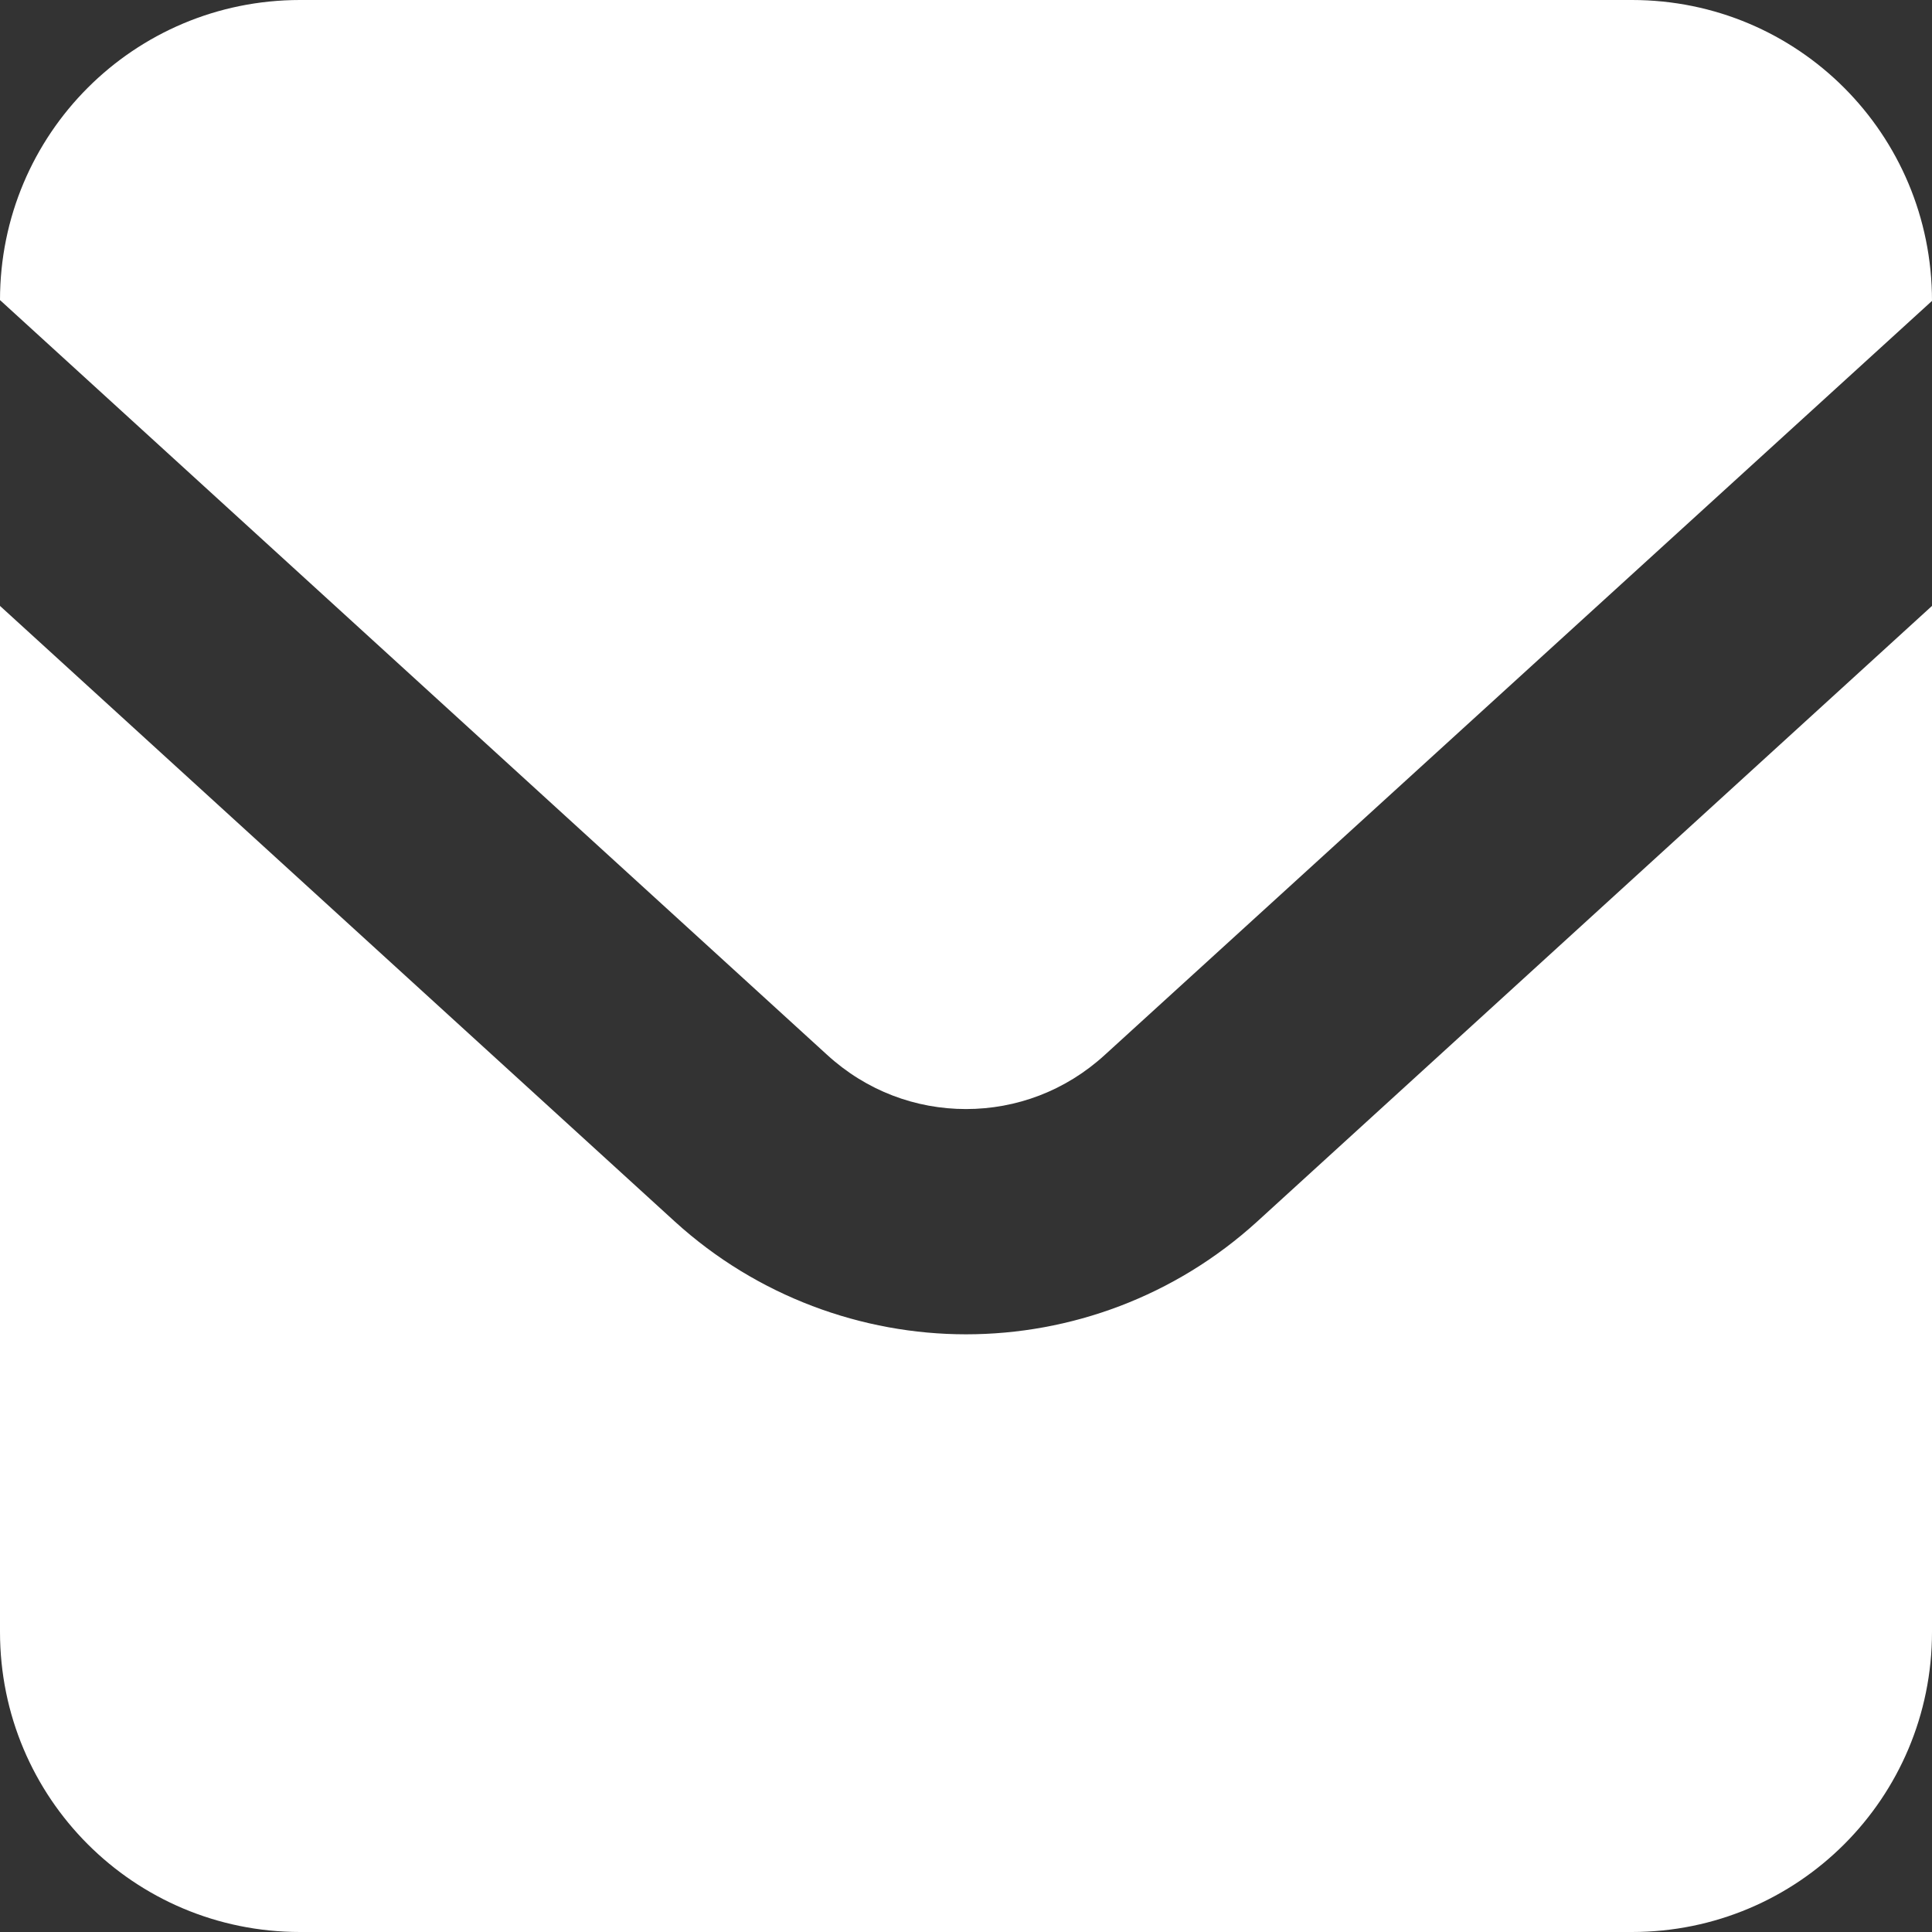
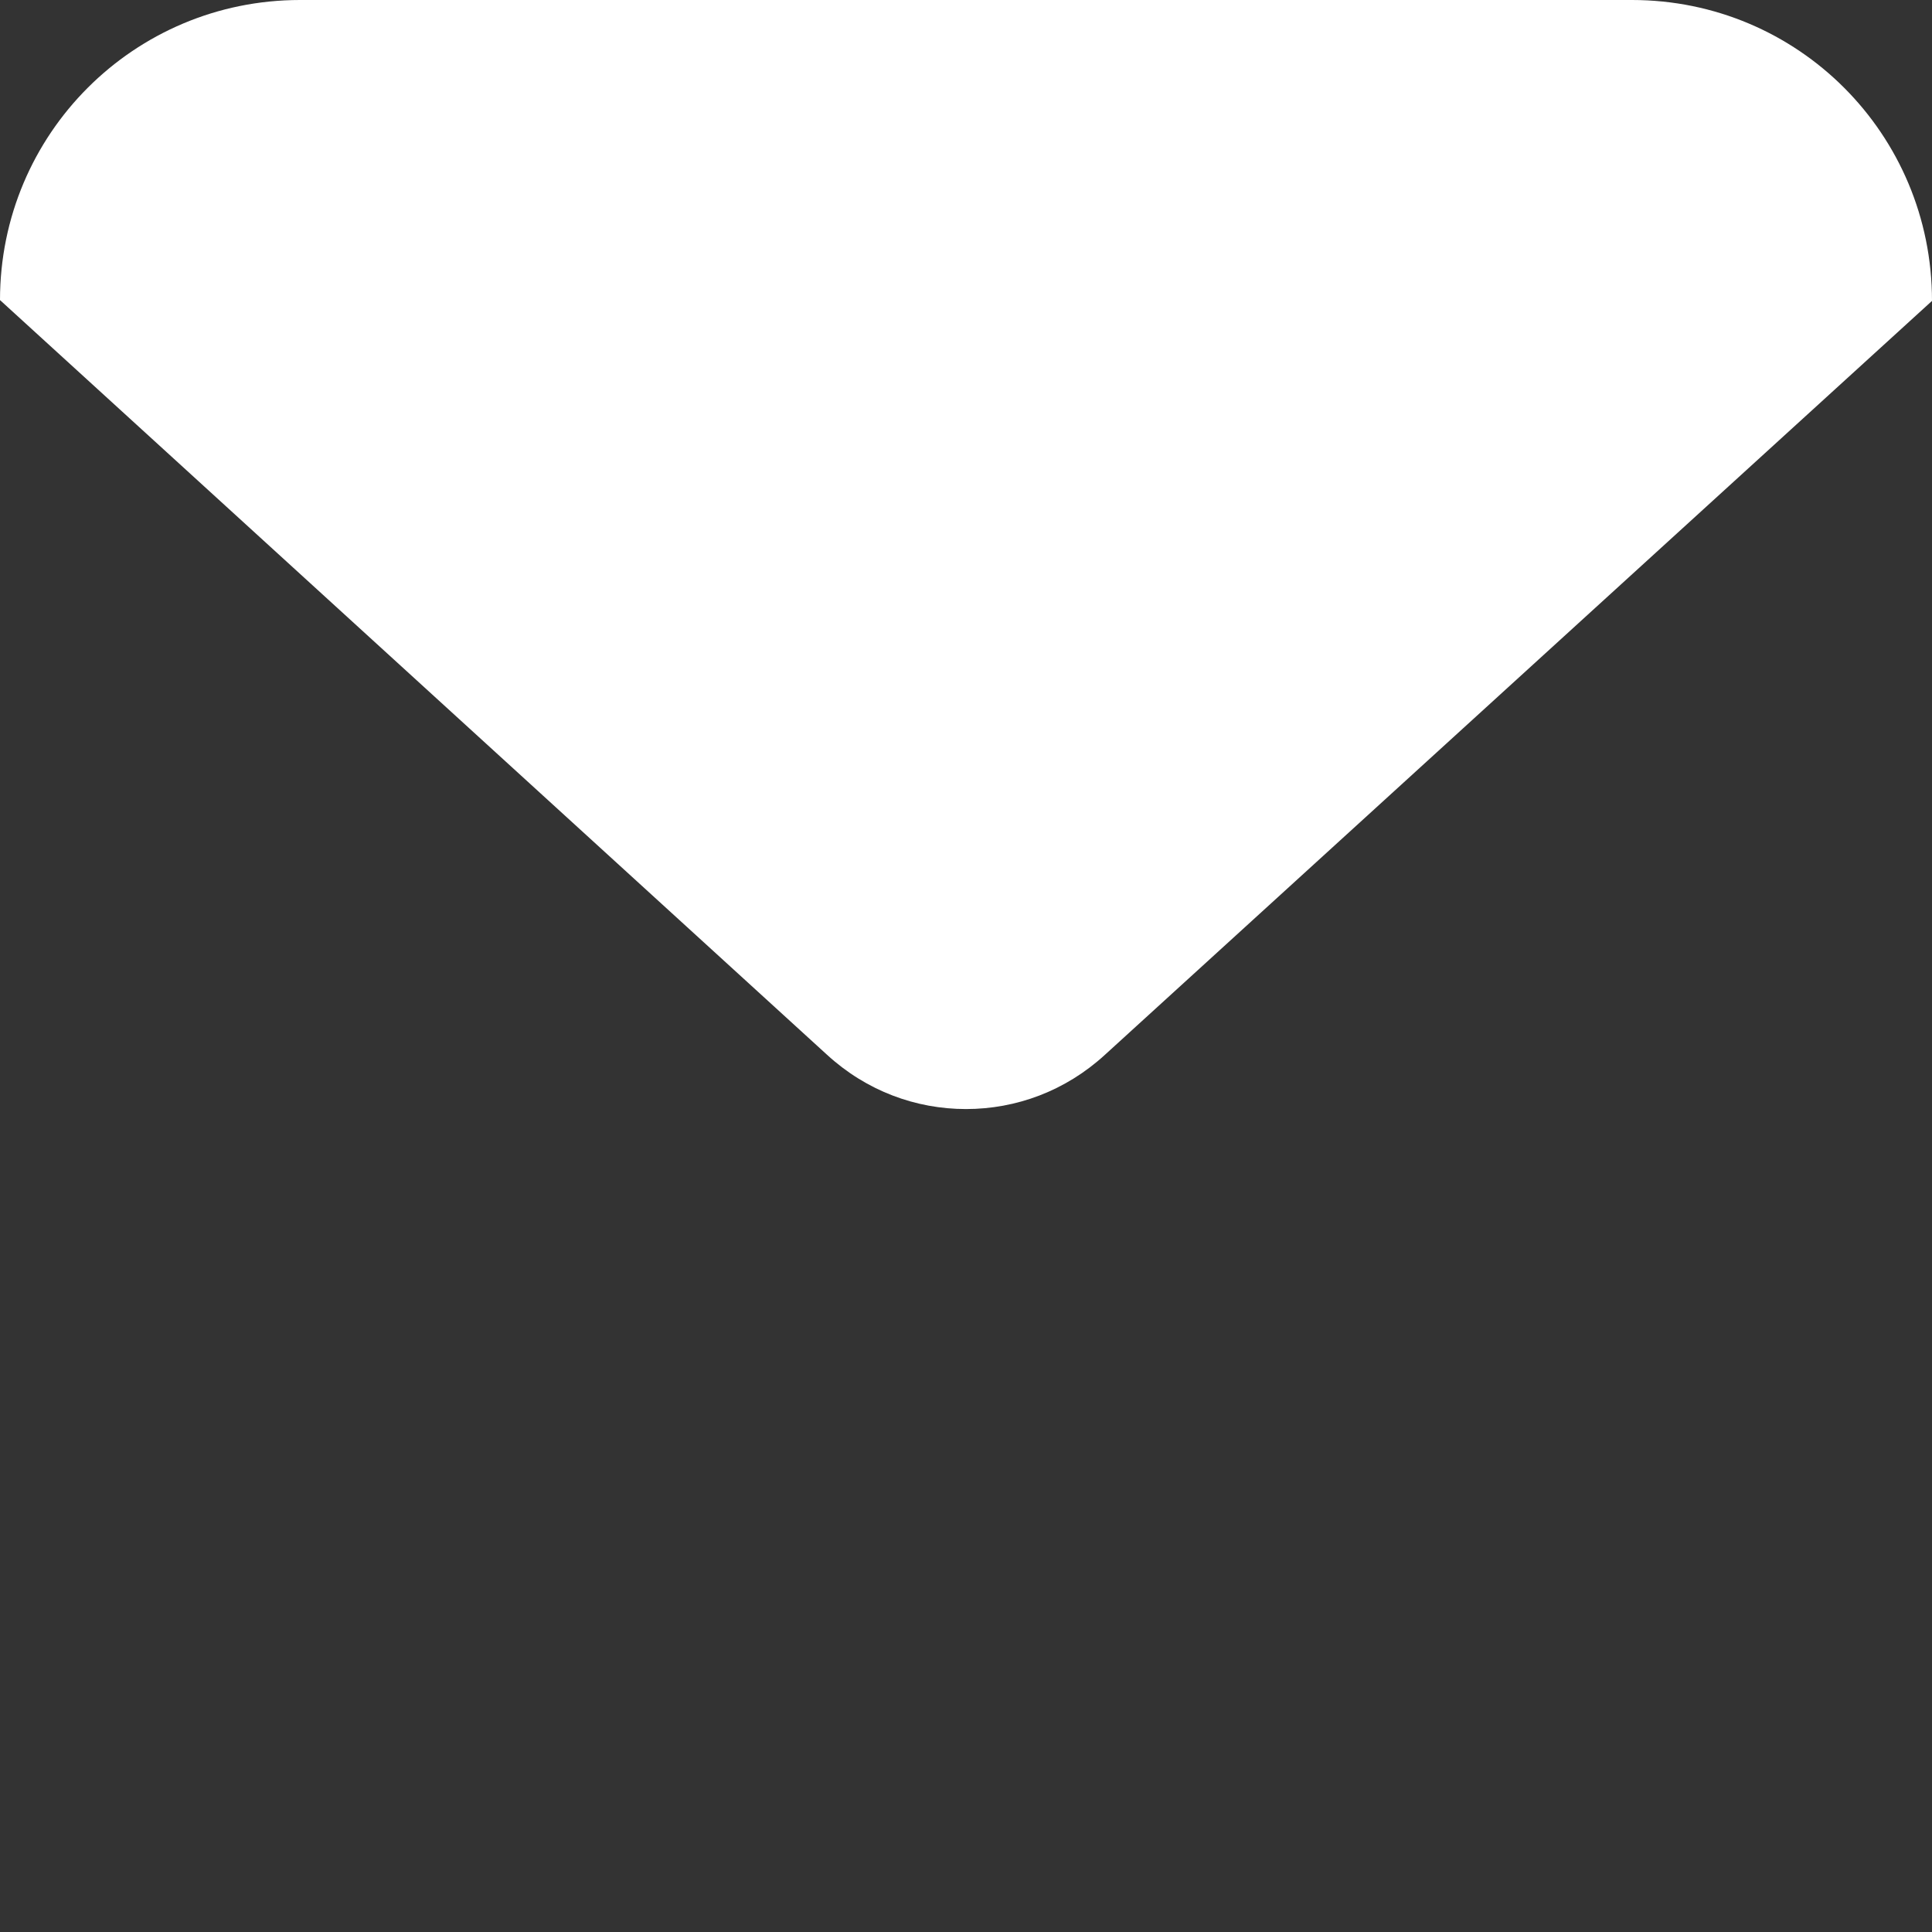
<svg xmlns="http://www.w3.org/2000/svg" width="23.5" height="23.5" viewBox="0 0 23.5 23.5">
  <rect x="0" y="0" width="23.5" height="23.5" fill="#333333" stroke="none" />
  <defs>
    <style>.e{fill:#fff;}</style>
  </defs>
  <g id="a" />
  <g id="b">
    <g id="c">
      <g id="d">
        <g>
          <path class="e" d="M19.85,0H3.65C1.63,0,0,1.63,0,3.65H0L10.06,12.83c.48,.44,1.08,.66,1.69,.66,.61,0,1.21-.22,1.69-.66L23.5,3.66h0c0-2.03-1.63-3.66-3.65-3.66Z" />
-           <path class="e" d="M11.75,16.23c-1.26,0-2.54-.46-3.54-1.37L0,7.37v12.48c0,2.02,1.63,3.65,3.65,3.65H19.85c2.02,0,3.65-1.63,3.65-3.65V7.37l-8.21,7.49c-1,.91-2.27,1.37-3.54,1.37Z" />
        </g>
      </g>
    </g>
  </g>
</svg>